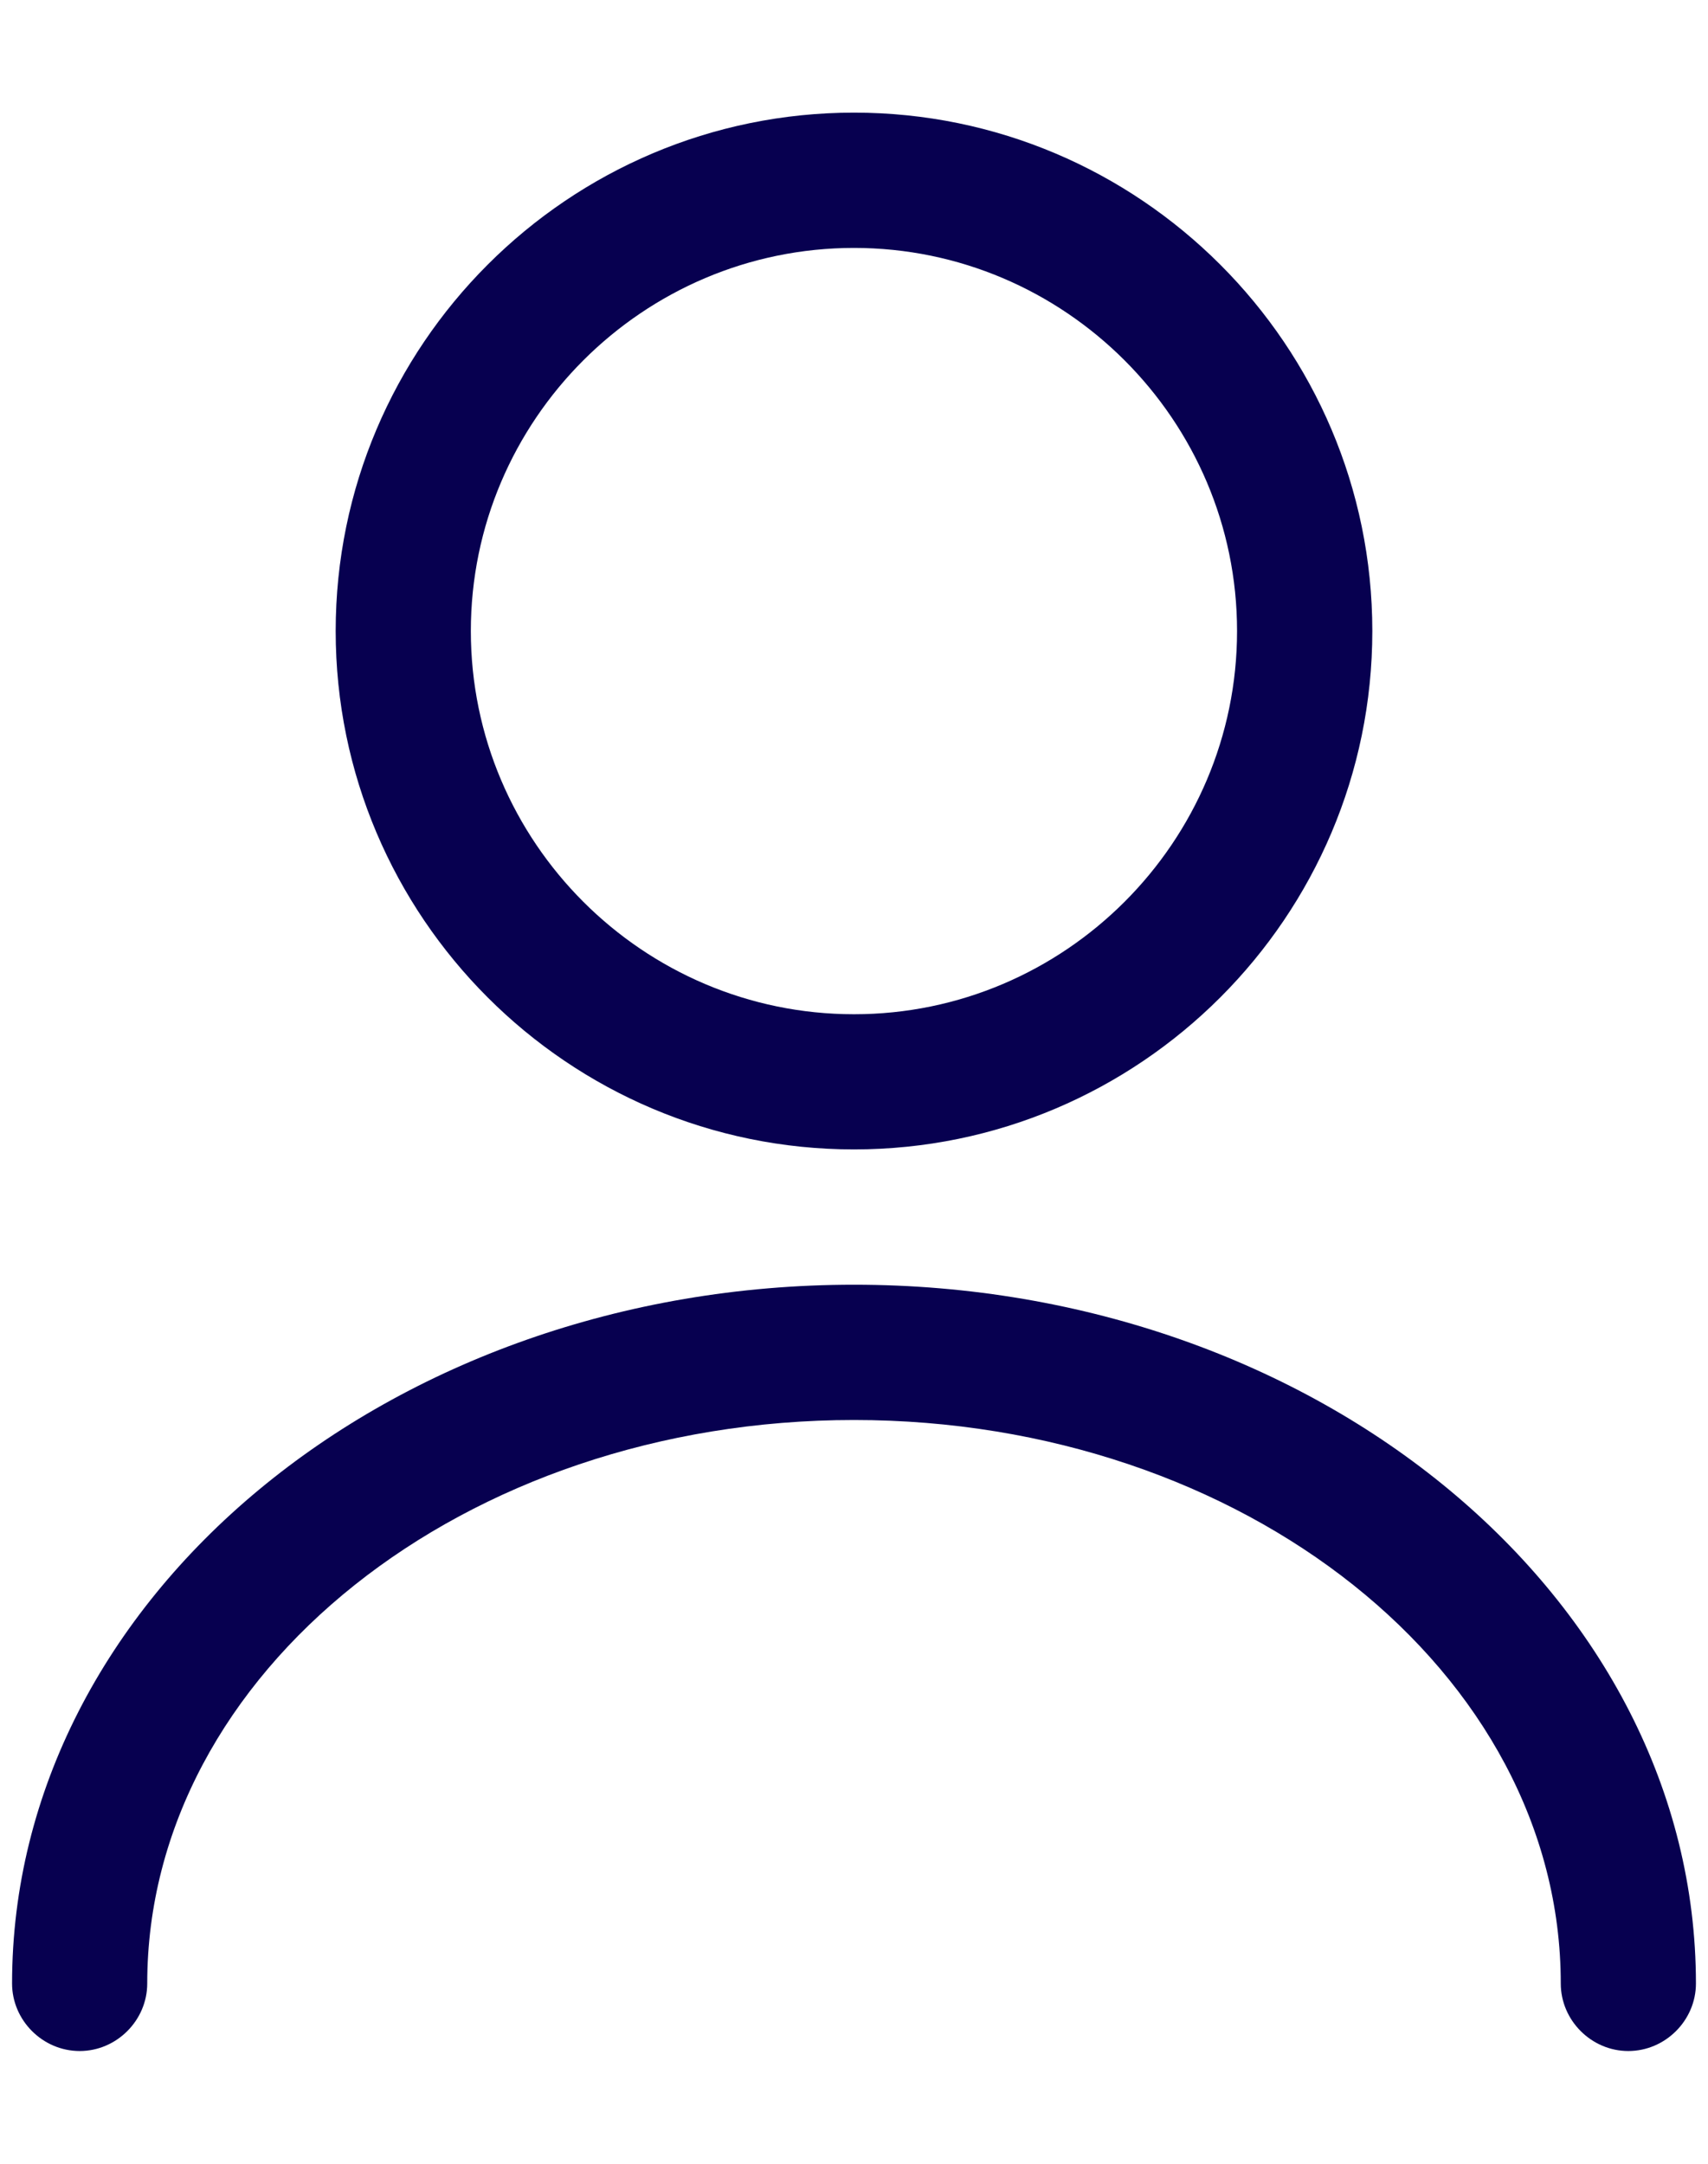
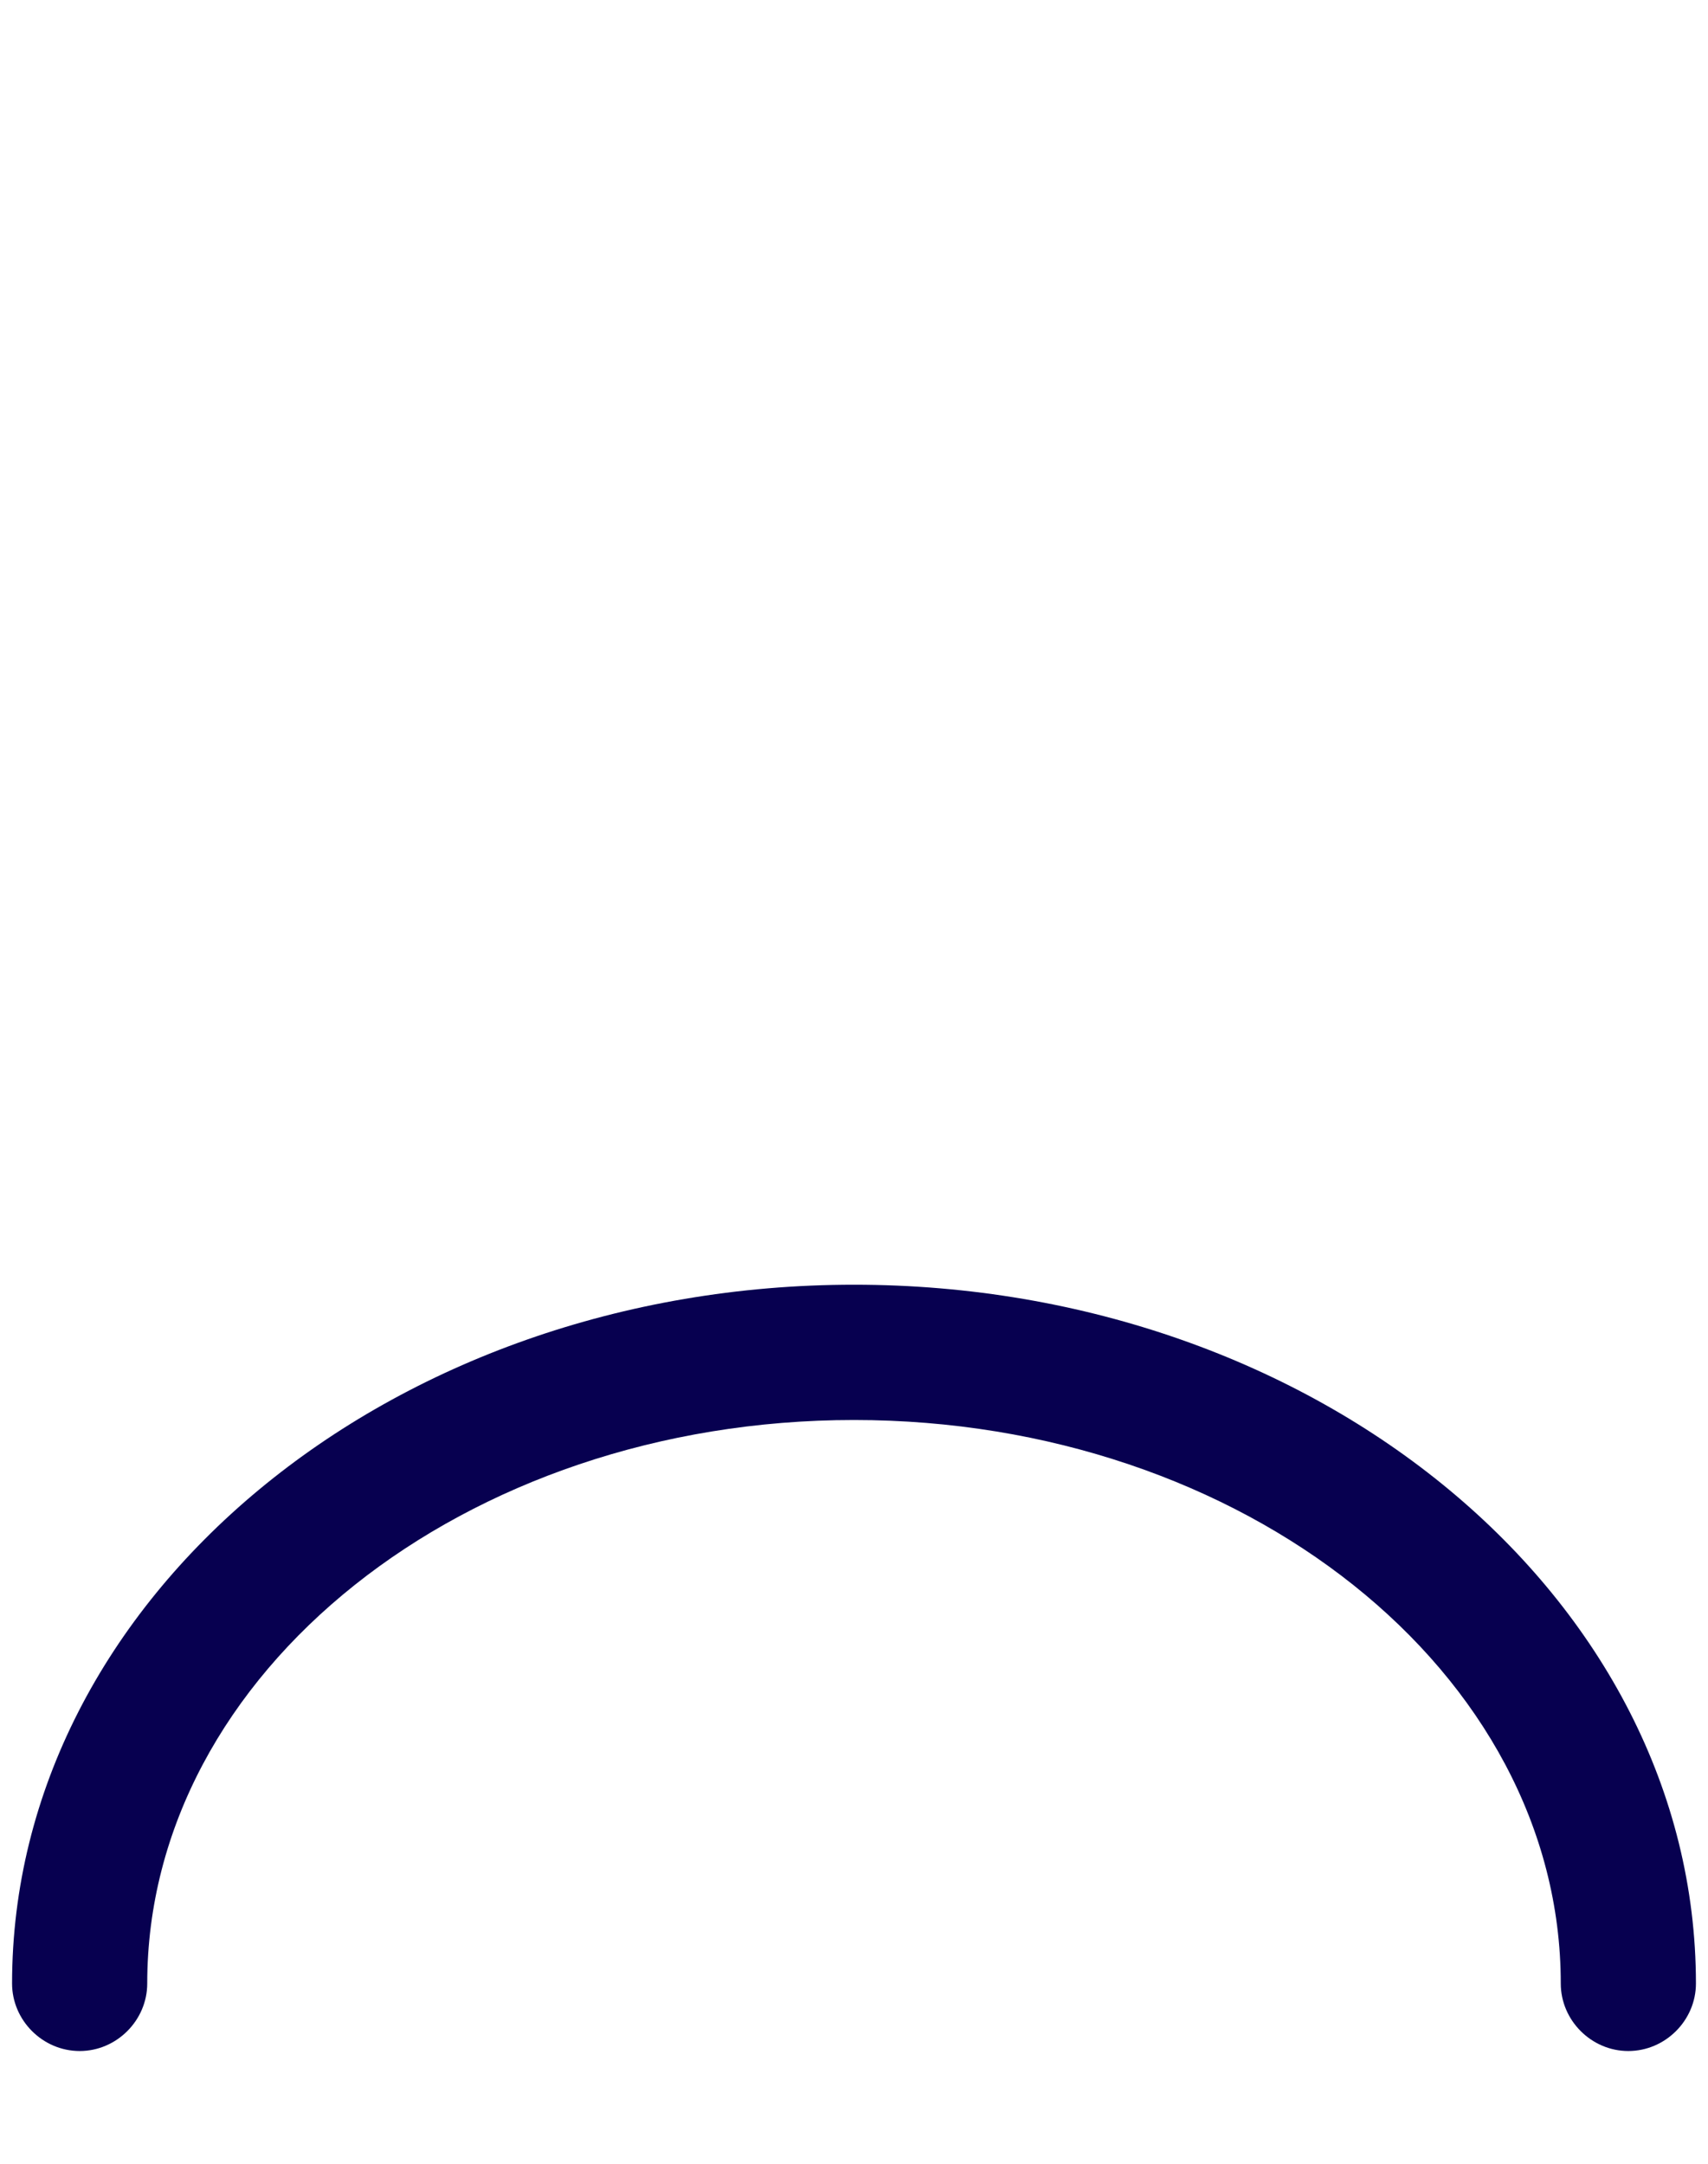
<svg xmlns="http://www.w3.org/2000/svg" width="15" height="19" viewBox="0 0 15 19" fill="none">
-   <path d="M7.5 10.093C4.99 10.093 2.948 8.051 2.948 5.541C2.948 3.032 4.99 0.989 7.5 0.989C10.009 0.989 12.052 3.032 12.052 5.541C12.052 8.051 10.009 10.093 7.5 10.093ZM7.5 2.177C5.647 2.177 4.135 3.689 4.135 5.541C4.135 7.394 5.647 8.906 7.5 8.906C9.352 8.906 10.864 7.394 10.864 5.541C10.864 3.689 9.352 2.177 7.5 2.177Z" fill="#070050" />
  <path d="M14.3 18.01C13.976 18.01 13.707 17.741 13.707 17.417C13.707 14.685 10.92 12.469 7.5 12.469C4.08 12.469 1.293 14.685 1.293 17.417C1.293 17.741 1.024 18.01 0.7 18.01C0.375 18.01 0.106 17.741 0.106 17.417C0.106 14.036 3.423 11.281 7.5 11.281C11.577 11.281 14.894 14.036 14.894 17.417C14.894 17.741 14.625 18.01 14.3 18.01Z" fill="#070050" />
</svg>